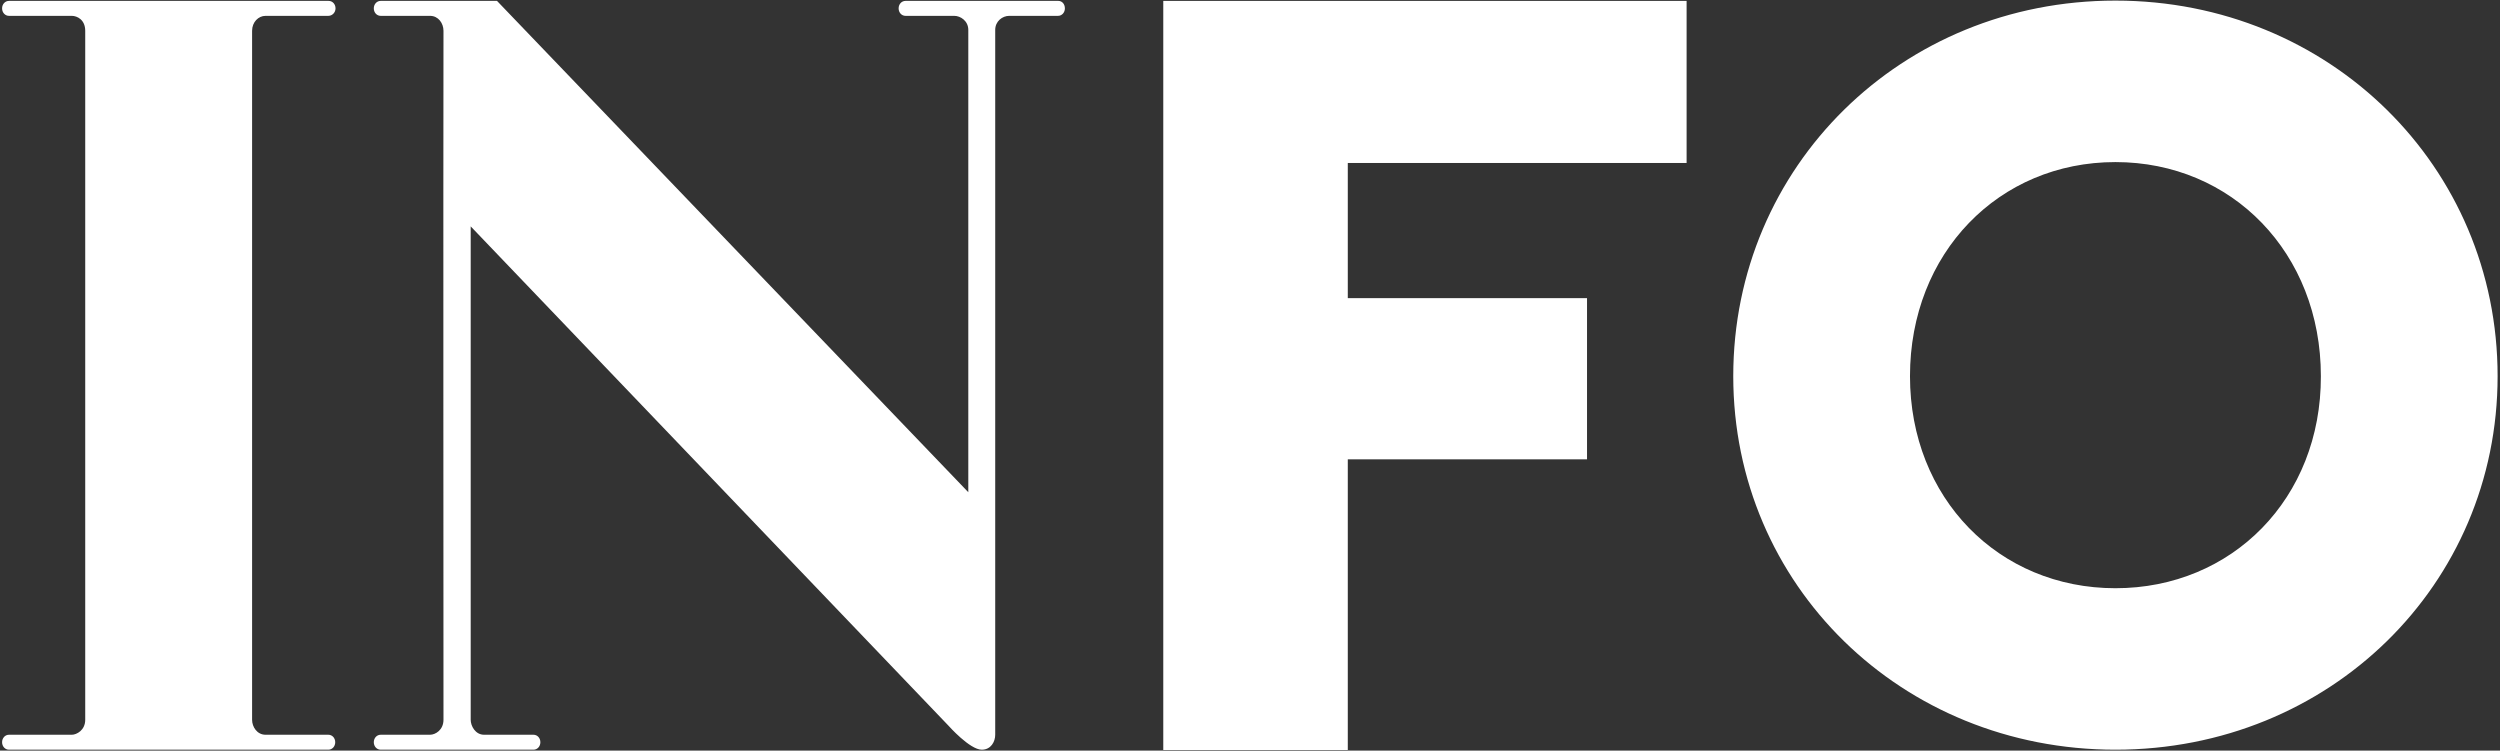
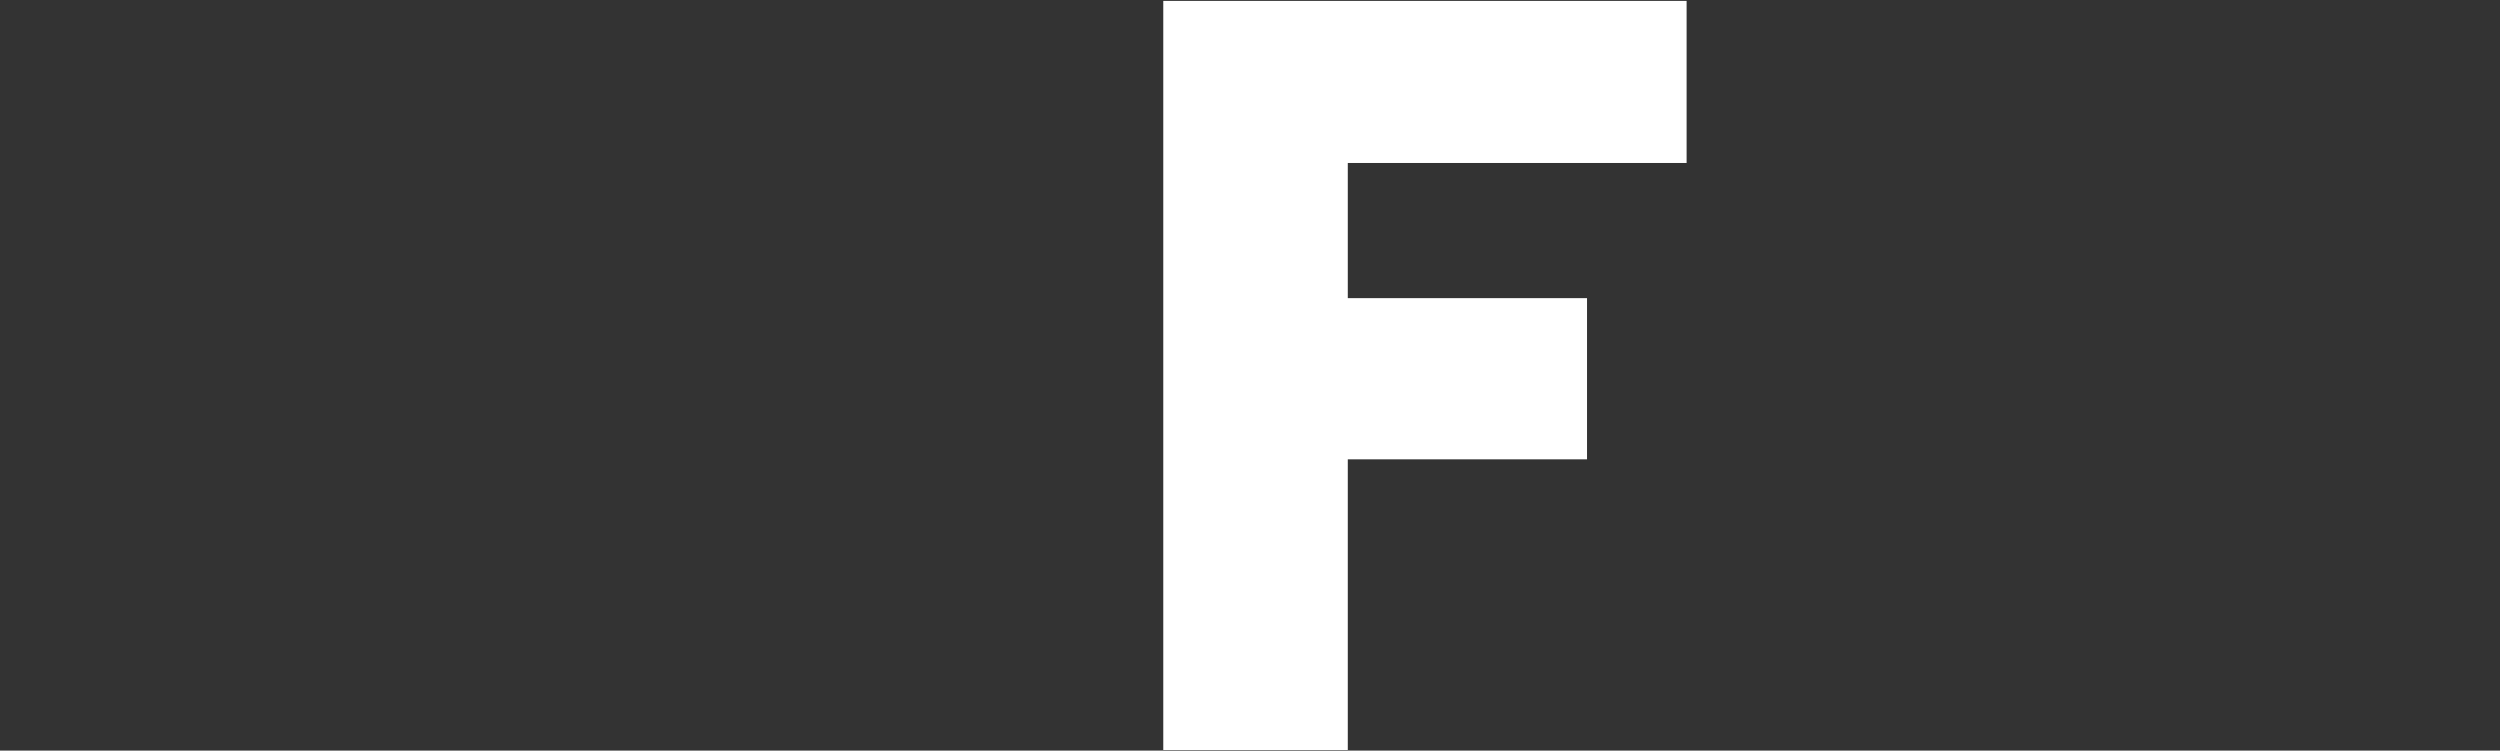
<svg xmlns="http://www.w3.org/2000/svg" width="836" height="251" viewBox="0 0 836 251">
  <rect x="0" y="0" width="836" height="251" fill="#333333" stroke="none" />
  <g fill="#FFF" transform="translate(.7 .2)">
-     <path d="M111.5,2.6 L111.5,2.6 C111.5,1.2 110.5,0.1 109.2,0.1 L83.6,0.1 L55.8,0.1 L28,0.1 L2.3,0.1 C1,0.1 -5.68434189e-14,1.2 -5.68434189e-14,2.6 L-5.68434189e-14,2.6 C-5.68434189e-14,4 1,5.1 2.3,5.1 C7.9,5.1 21.9,5.1 23.3,5.1 C25.1,5.1 27.8,6.4 27.8,10.1 C27.8,13.9 27.8,236.7 27.8,240.5 C27.8,244 24.9,245.5 23.3,245.5 L2.3,245.5 C1,245.5 -5.68434189e-14,246.6 -5.68434189e-14,248 C-5.68434189e-14,249.4 1,250.5 2.3,250.5 L27.9,250.5 L55.7,250.5 L83.5,250.5 L109.1,250.5 C110.4,250.5 111.4,249.4 111.4,248 C111.4,246.6 110.4,245.5 109.1,245.5 C103.9,245.5 91.4,245.5 88.1,245.5 C85.3,245.5 83.6,242.9 83.6,240.5 C83.6,238.3 83.6,55.4 83.6,10.1 C83.6,7.2 85.7,5.1 88.1,5.1 L109.1,5.1 C110.4,5.1 111.5,4 111.5,2.6 Z" />
    <polygon points="388.3 250.6 450 250.6 450 153.4 530 153.4 530 99.5 450 99.5 450 54.3 563.3 54.3 563.3 .1 388.3 .1" />
-     <path d="M706.7 1.42108547e-14C635.1 1.42108547e-14 578.9 55.5 578.9 125.6 578.9 195.4 635.1 250.5 706.7 250.5 778.3 250.5 834.5 195.4 834.5 125.6 834.5 55.5 778.3 1.42108547e-14 706.7 1.42108547e-14ZM706.7 196.5C667.7 196.5 638 166.4 638 125.6 638 84.4 667.7 54 706.7 54 745.7 54 775.4 84.4 775.4 125.6 775.5 166.5 745.7 196.5 706.7 196.5ZM353.2.1 332.2.1 323.1.1 302.1.1C300.8.1 299.8 1.2 299.8 2.6 299.8 4 300.8 5.1 302.1 5.1 306.4 5.1 315.2 5.1 318.4 5.1 320.5 5.1 323.1 6.8 323.1 9.8 323.1 11.7 323.1 164.4 323.1 164.4L165.5.1 160.7.1 147.6.1 126.6.1C125.3.1 124.3 1.2 124.3 2.6L124.3 2.6C124.3 4 125.3 5.1 126.6 5.1 126.6 5.1 139.9 5.1 143.1 5.1 145.9 5.1 147.6 7.6 147.6 10.1 147.5 55.2 147.6 237.3 147.6 240.5 147.6 243.9 144.9 245.5 143.1 245.5L126.6 245.5C125.3 245.5 124.3 246.6 124.3 248 124.3 249.4 125.3 250.5 126.6 250.5L147.6 250.5 156.7 250.5 177.7 250.5C179 250.5 180 249.4 180 248 180 246.6 179 245.5 177.7 245.5 173.3 245.5 163.7 245.5 161.2 245.5 158.2 245.5 156.7 242.5 156.7 240.5 156.7 238.2 156.7 75.5 156.7 75.5L316.5 242.5C316.5 242.5 323.6 250.5 327.6 250.5 330.7 250.5 332.1 247.8 332.1 245.5 332.1 211 332.1 11.1 332.1 9.8 332.1 6.9 334.5 5.1 336.8 5.1 340 5.1 348.8 5.1 353.1 5.1 354.4 5.1 355.4 4 355.4 2.6 355.4 1.2 354.5.1 353.2.1Z" />
  </g>
</svg>